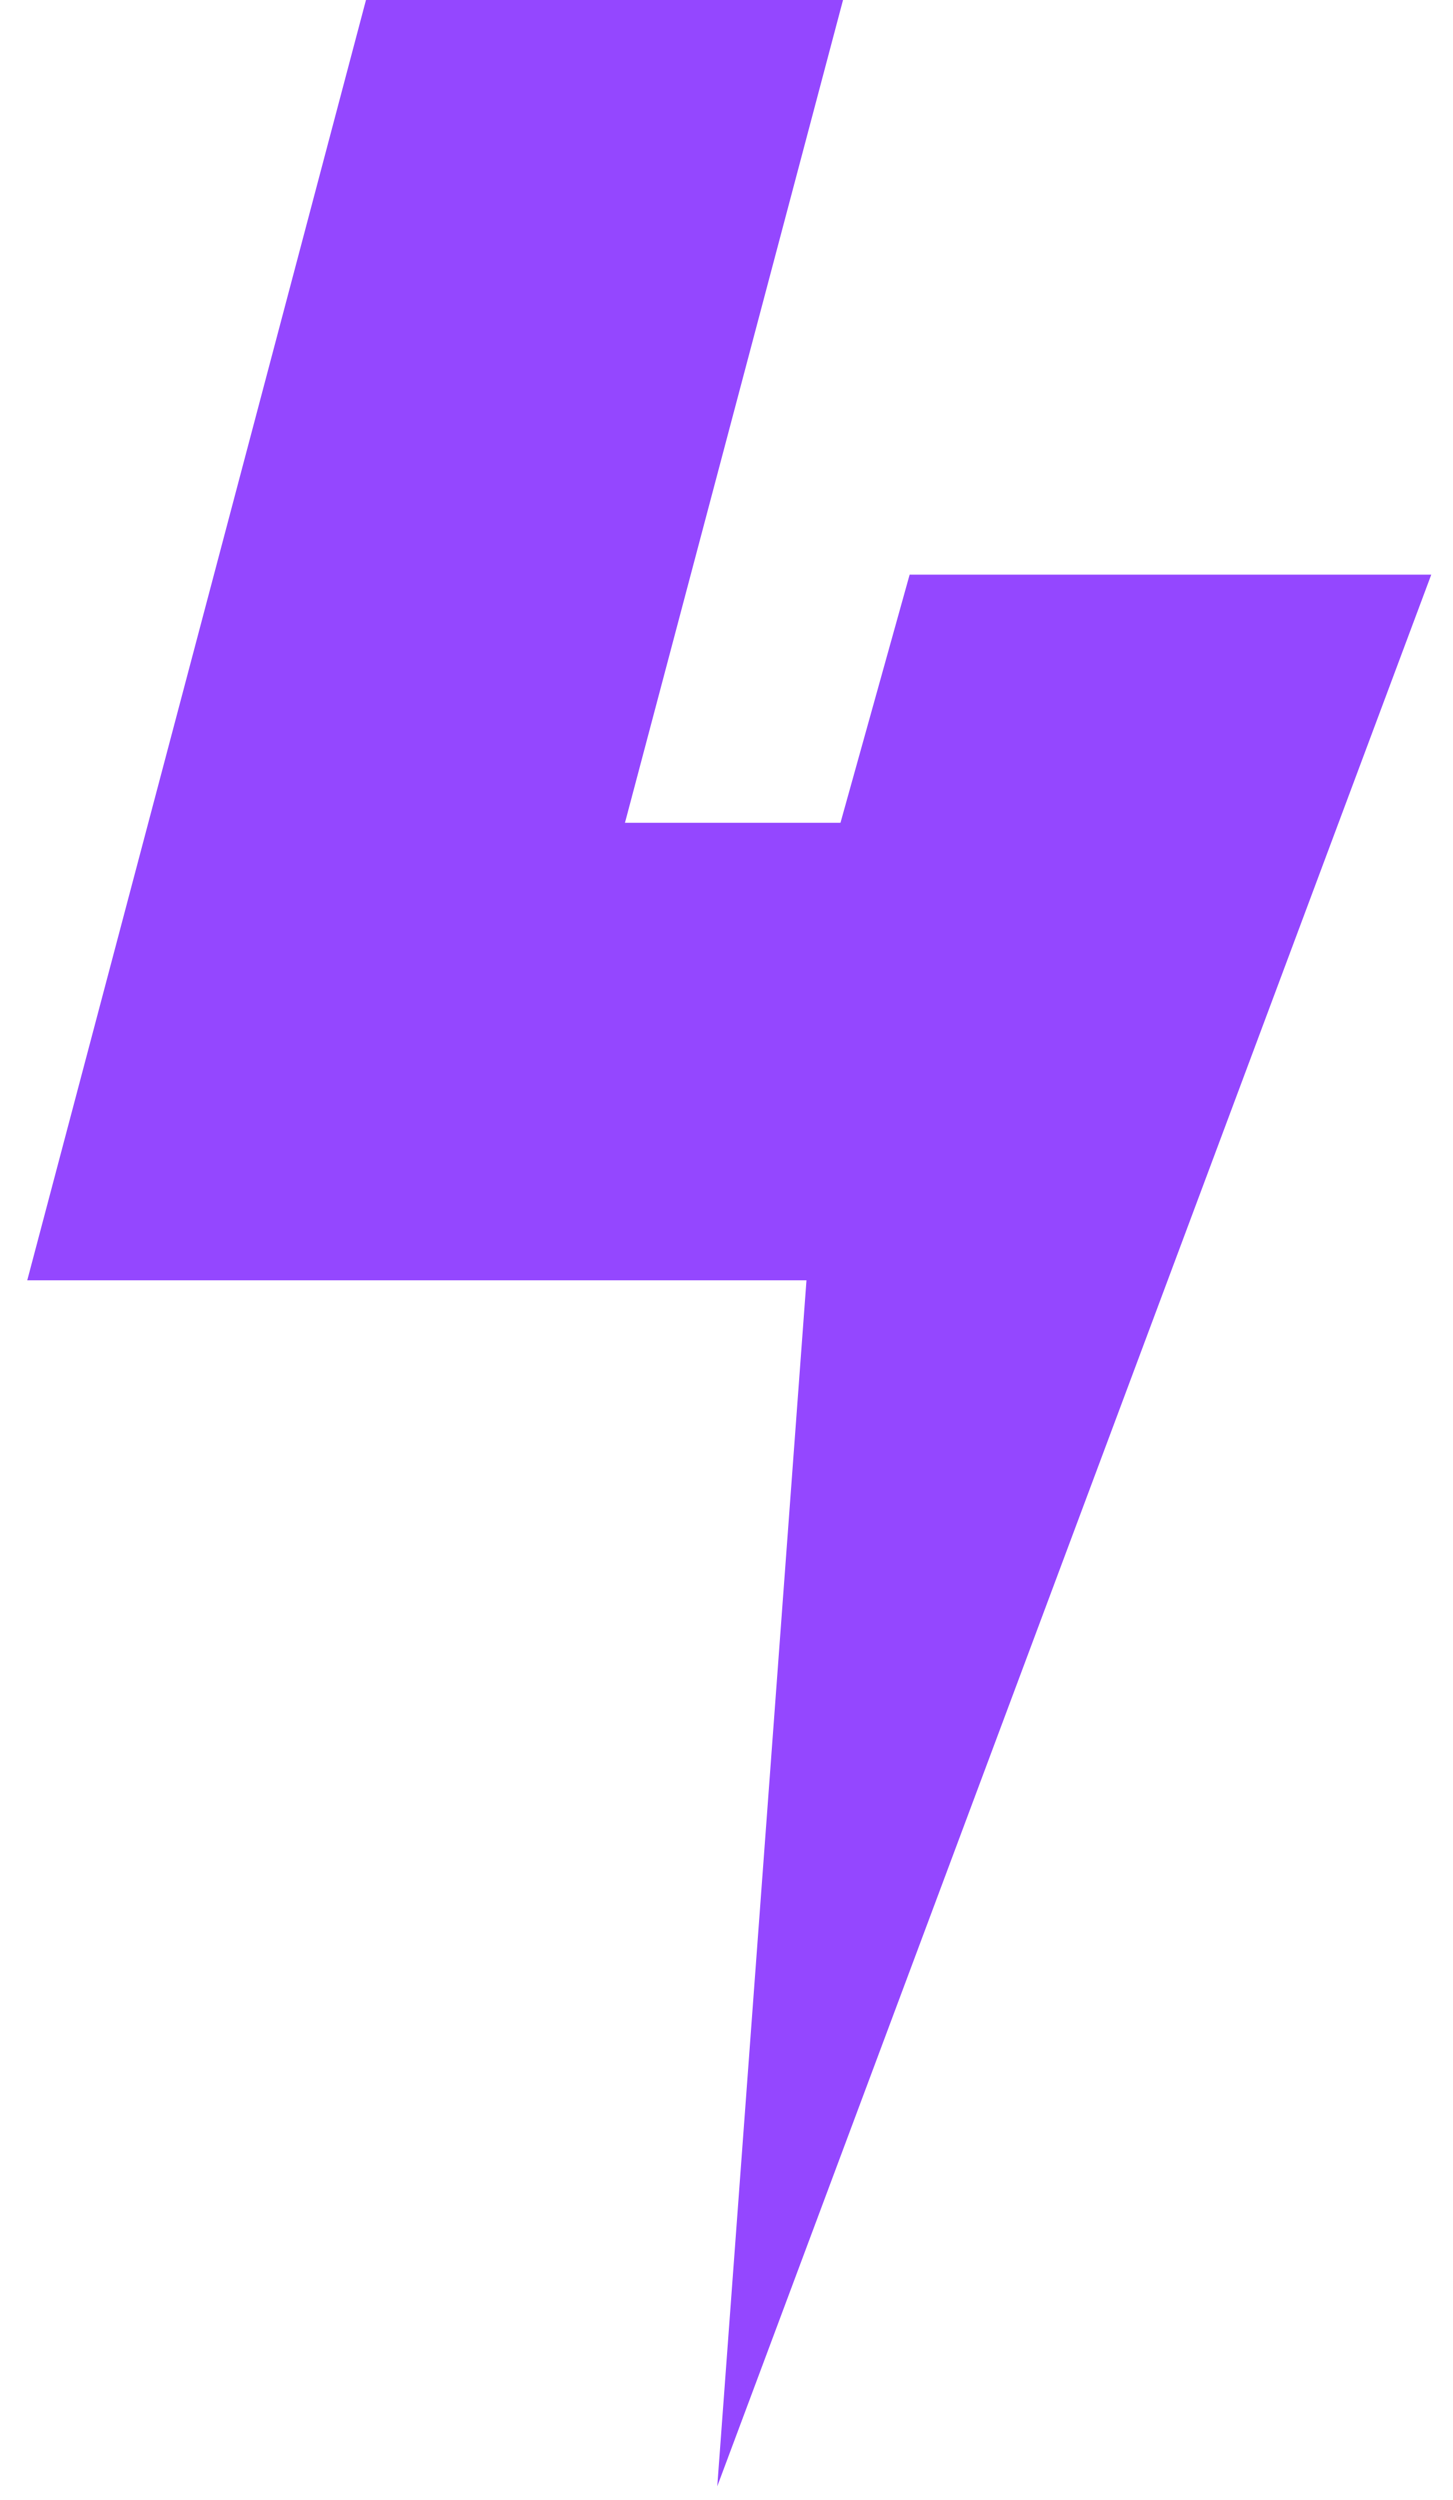
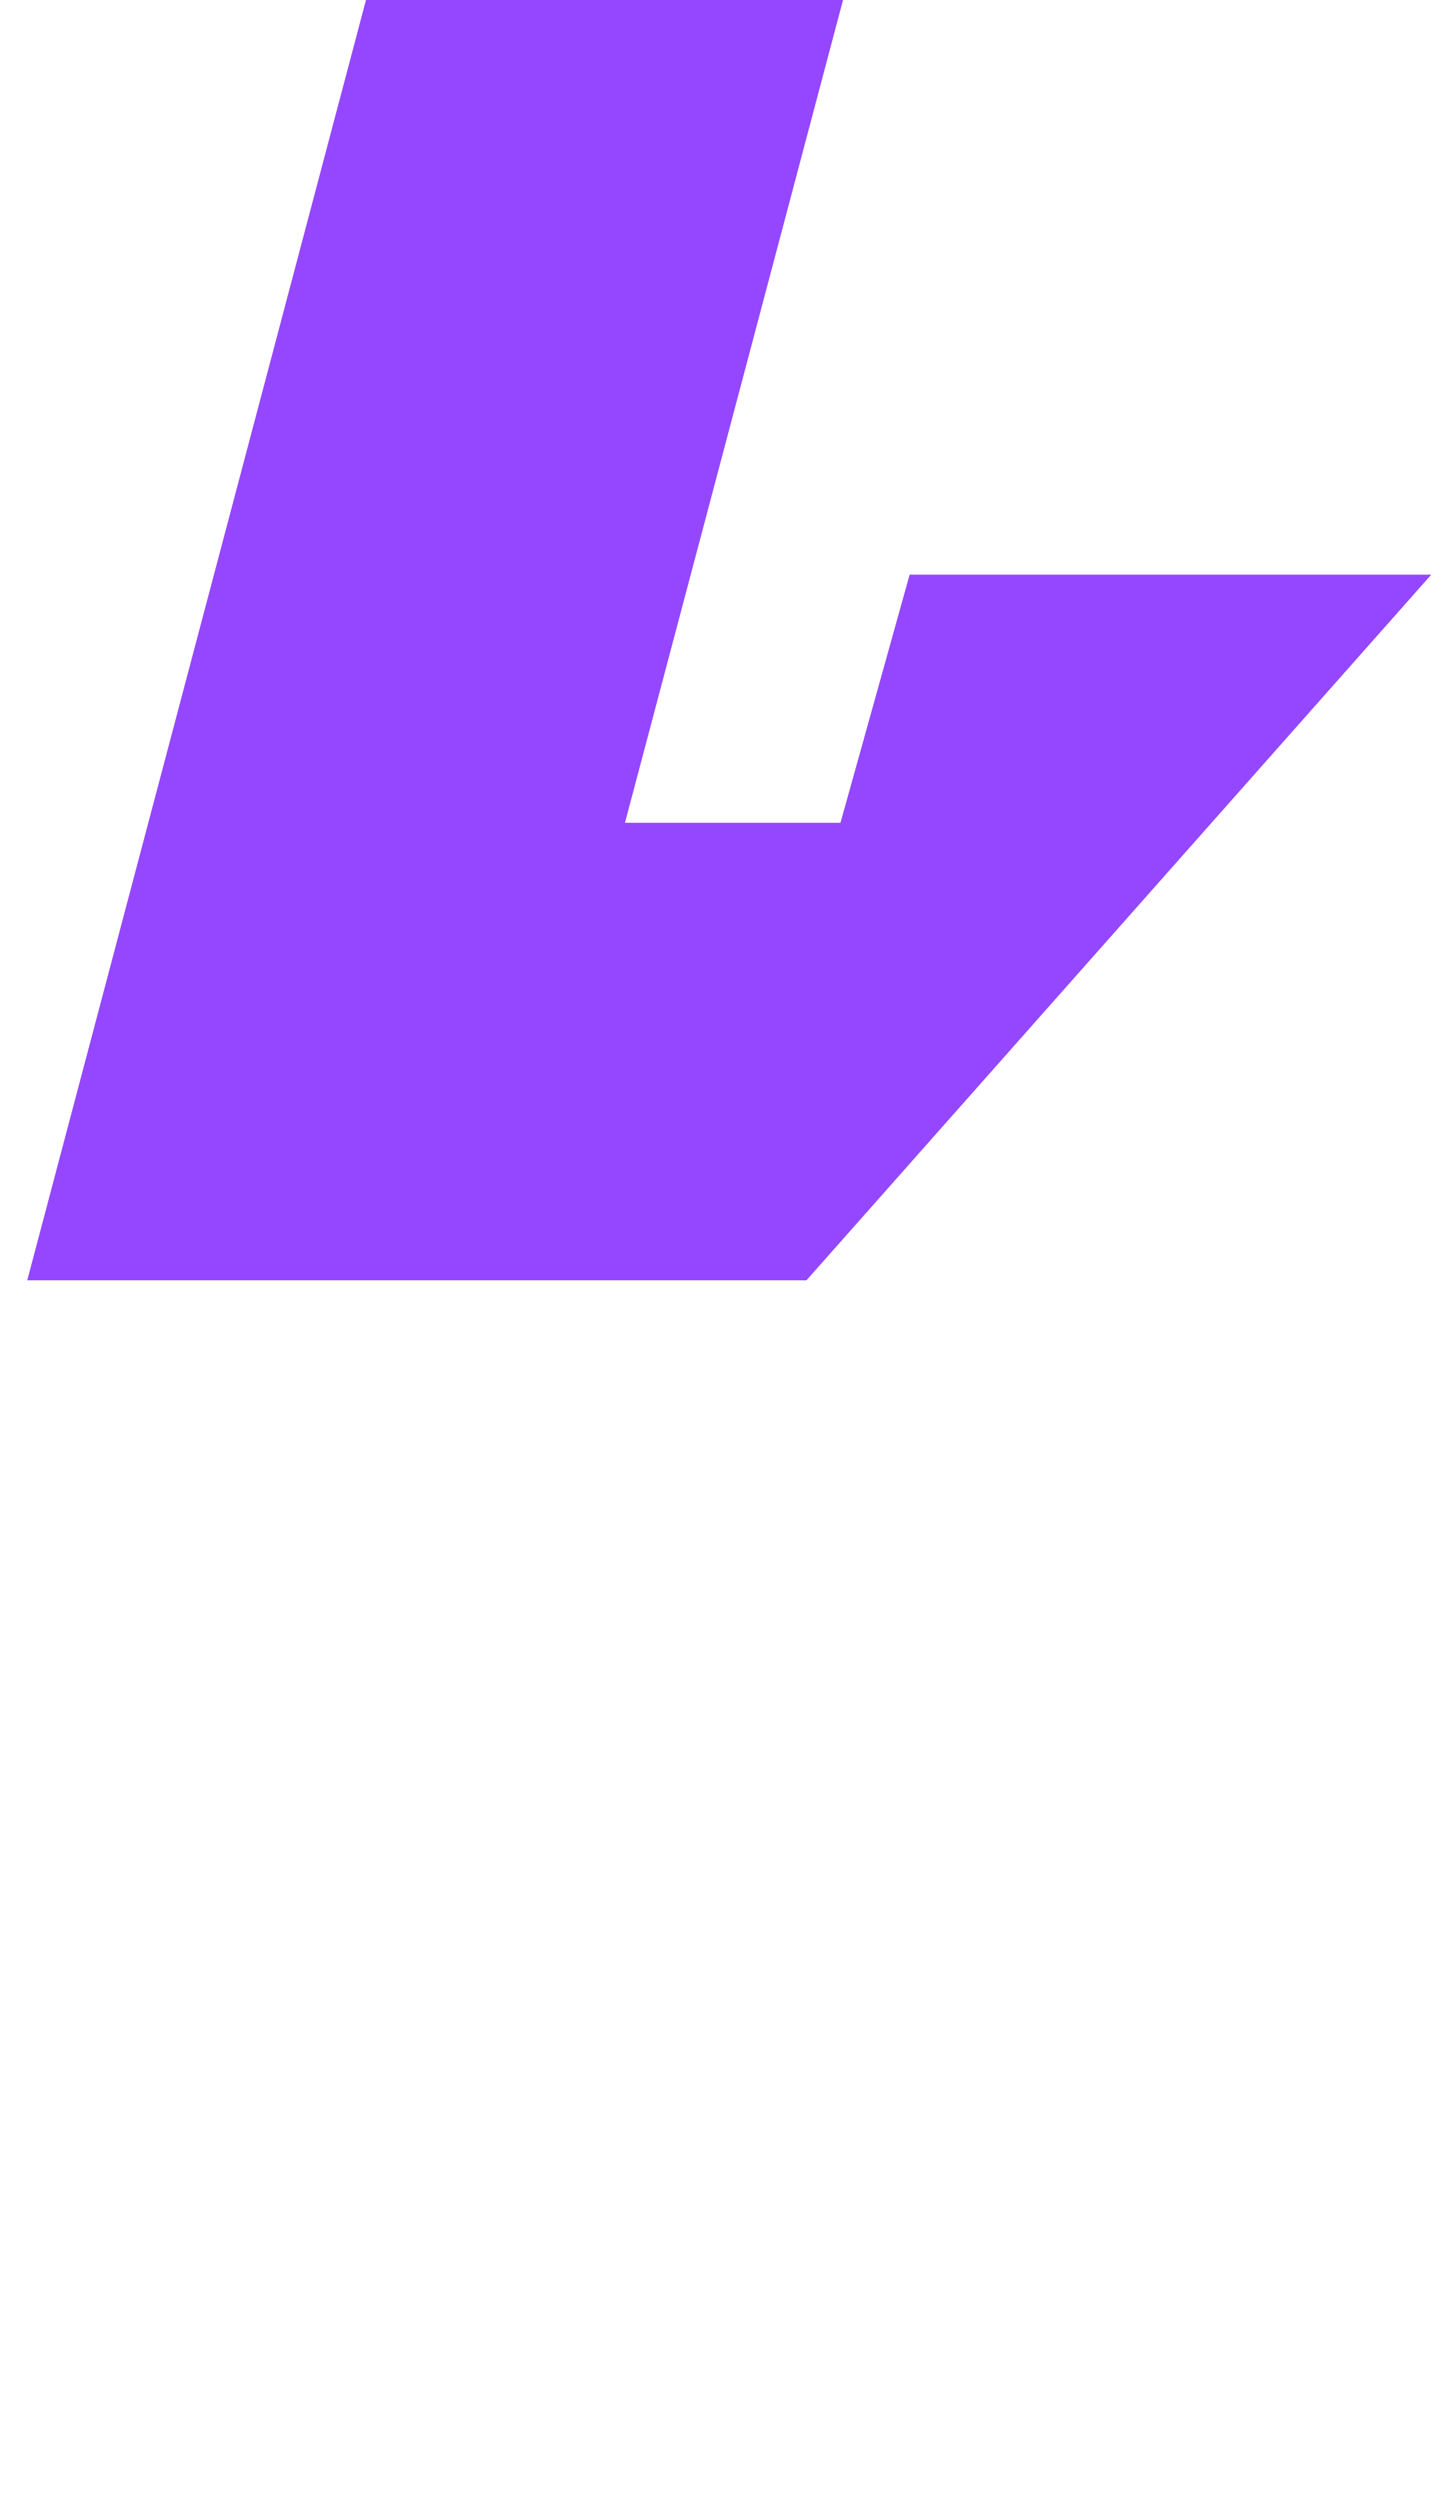
<svg xmlns="http://www.w3.org/2000/svg" width="25" height="43" viewBox="0 0 25 43" fill="none">
-   <path fill-rule="evenodd" clip-rule="evenodd" d="M6.297 0H14.505L10.753 14.152H14.461L15.651 9.884H24.626L12.341 42.765L13.876 22.021H2.689H0.469L6.297 0Z" fill="#9447FF" />
+   <path fill-rule="evenodd" clip-rule="evenodd" d="M6.297 0H14.505L10.753 14.152H14.461L15.651 9.884H24.626L13.876 22.021H2.689H0.469L6.297 0Z" fill="#9447FF" />
</svg>